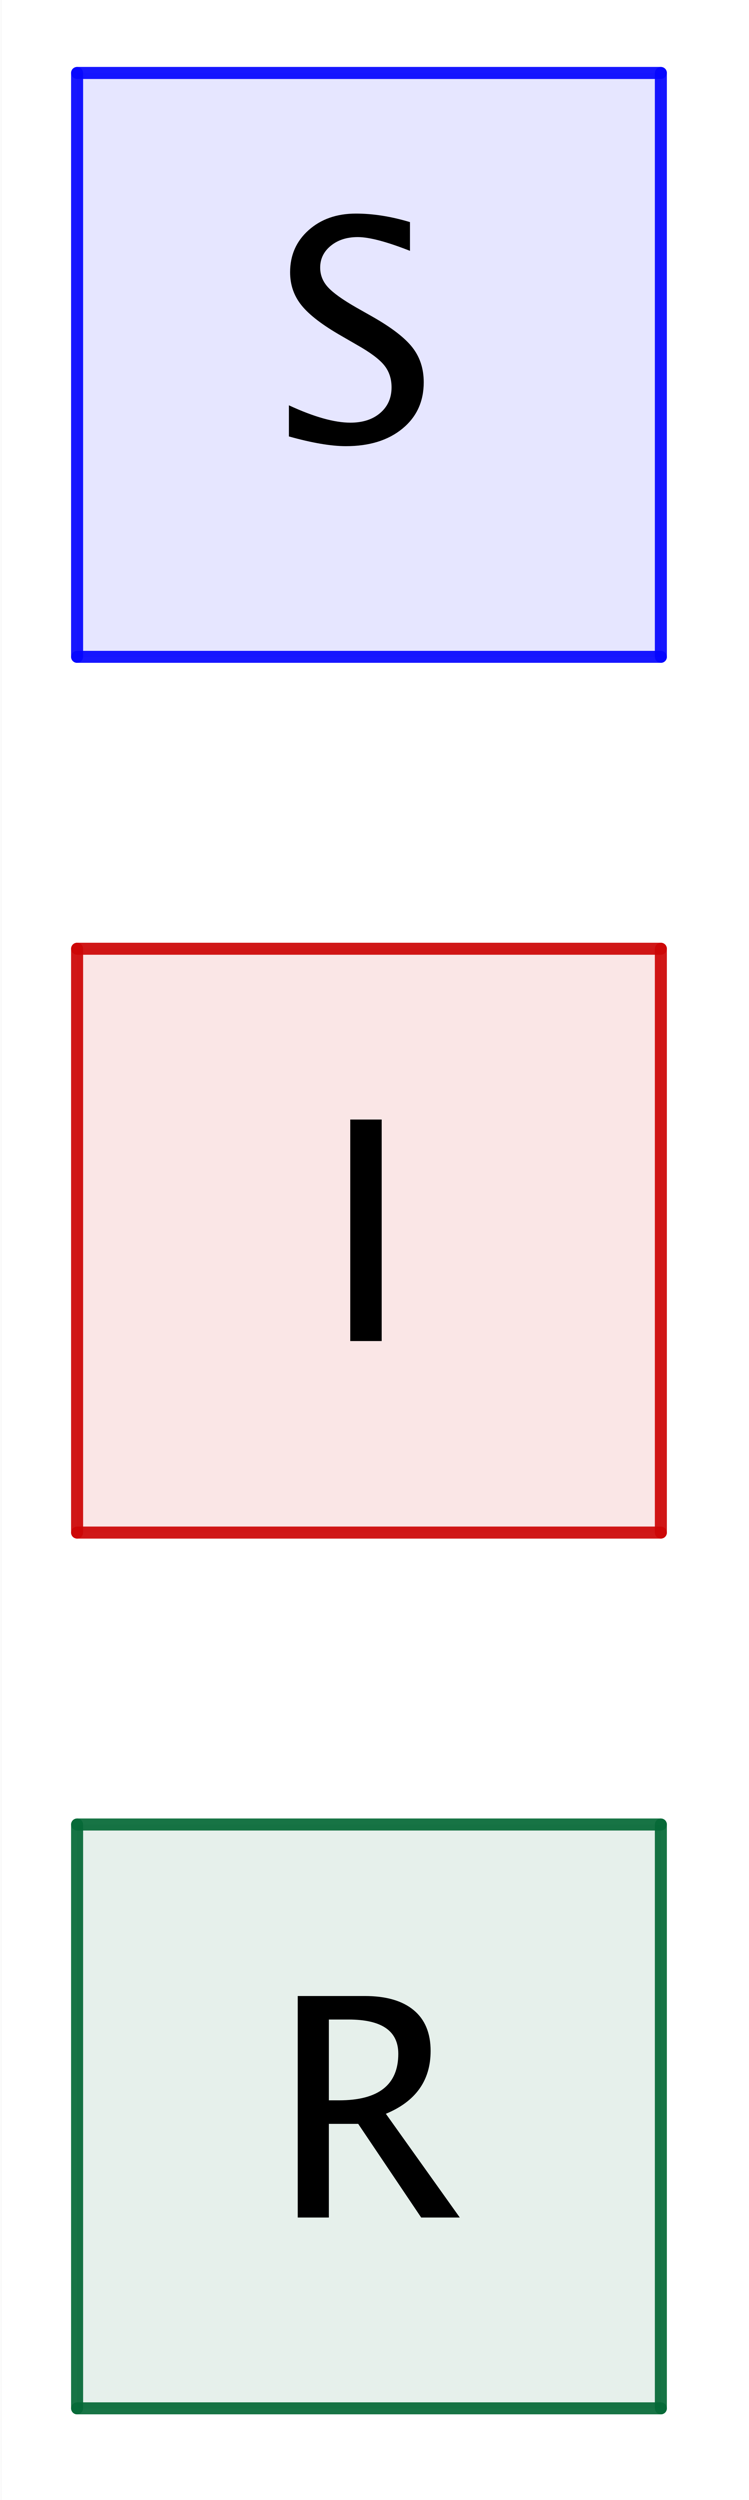
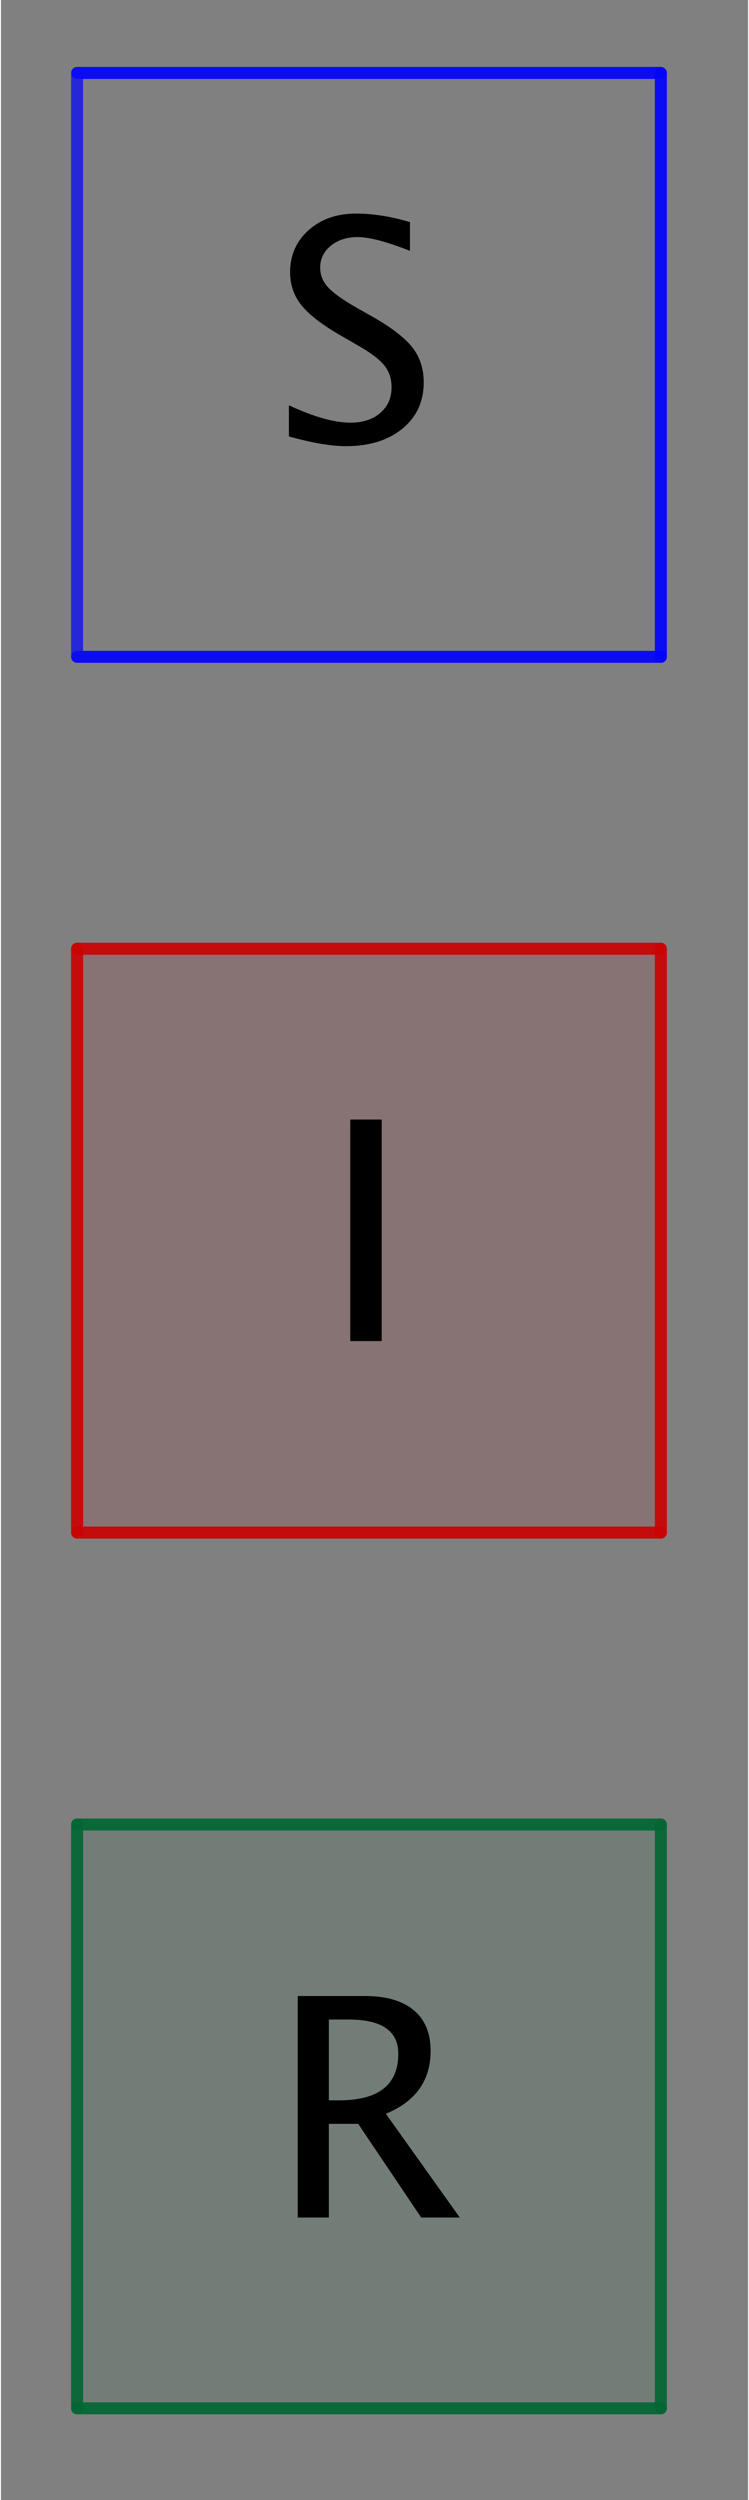
<svg xmlns="http://www.w3.org/2000/svg" version="1.1" baseProfile="full" width="2.576" height="8.597" viewBox="0 0 156 522">
  <rect x="0" y="0" width="156" height="522" fill="#808080" stroke="none" />
  <title> </title>
  <g stroke-linejoin="miter" stroke-dashoffset="0" stroke-dasharray="none" stroke-width="1" stroke-miterlimit="10.000" stroke-linecap="square">
    <clipPath id="clip7f5e4f78-d9de-4366-ba8d-d1fc5dc3cdee">
      <path d="M 0 0 L 0 524.00 L 157.00 524.00 L 157.00 0 z" />
    </clipPath>
    <g clip-path="url(#clip1)">
      <g fill-opacity="1" fill-rule="nonzero" stroke="none" fill="#ffffff">
-         <path d="M 0 0 L 157.00 0 L 157.00 524.00 L 0 524.00 L 0 0 z" />
-       </g>
+         </g>
    </g>
    <g id="misc">
</g>
    <g id="layer0">
      <clipPath id="clipa71cc7b9-965a-47c9-afb8-476e937389ec">
        <path d="M 0 0 L 0 524.00 L 157.00 524.00 L 157.00 0 z" />
      </clipPath>
      <g clip-path="url(#clip2)">
        <g fill-opacity=".098" fill-rule="evenodd" stroke="none" fill="#0000ff">
-           <path d="M 15.893 137.14 L 137.80 137.14 L 137.80 15.233 L 15.893 15.233 z" />
          <title>Polygon poly1</title>
          <desc>Polygon poly1: Polygon(A, B, 4)</desc>
        </g>
      </g>
      <clipPath id="clip461a94d5-59f7-4996-b7f5-6ccd9f06634b">
        <path d="M 0 0 L 0 524.00 L 157.00 524.00 L 157.00 0 z" />
      </clipPath>
      <g clip-path="url(#clip3)">
        <g stroke-linejoin="round" stroke-width="2.5" stroke-linecap="round" fill="none" stroke-opacity=".698" stroke="#0000ff">
          <path d="M 15.893 137.14 L 137.80 137.14 L 137.80 15.233 L 15.893 15.233 z" />
          <title>Polygon poly1</title>
          <desc>Polygon poly1: Polygon(A, B, 4)</desc>
        </g>
      </g>
      <clipPath id="clipc172c2a9-ee97-4aa3-af7d-5cb921adab18">
        <path d="M 0 0 L 0 524.00 L 157.00 524.00 L 157.00 0 z" />
      </clipPath>
      <g clip-path="url(#clip4)">
        <g fill-opacity=".098" fill-rule="evenodd" stroke="none" fill="#cc0000">
          <path d="M 15.893 319.99 L 137.80 319.99 L 137.80 198.09 L 15.893 198.09 z" />
          <title>Polygon poly2</title>
          <desc>Polygon poly2: Polygon(E, F, 4)</desc>
        </g>
      </g>
      <clipPath id="clip2fe6cc34-ddc9-4792-af17-b646eb204162">
        <path d="M 0 0 L 0 524.00 L 157.00 524.00 L 157.00 0 z" />
      </clipPath>
      <g clip-path="url(#clip5)">
        <g stroke-linejoin="round" stroke-width="2.5" stroke-linecap="round" fill="none" stroke-opacity=".698" stroke="#cc0000">
          <path d="M 15.893 319.99 L 137.80 319.99 L 137.80 198.09 L 15.893 198.09 z" />
          <title>Polygon poly2</title>
          <desc>Polygon poly2: Polygon(E, F, 4)</desc>
        </g>
      </g>
      <clipPath id="clipccb60c21-46df-4719-bd29-d6ede36233a3">
        <path d="M 0 0 L 0 524.00 L 157.00 524.00 L 157.00 0 z" />
      </clipPath>
      <g clip-path="url(#clip6)">
        <g fill-opacity=".098" fill-rule="evenodd" stroke="none" fill="#006633">
          <path d="M 15.893 502.84 L 137.80 502.84 L 137.80 380.94 L 15.893 380.94 z" />
          <title>Polygon poly3</title>
          <desc>Polygon poly3: Polygon(I, J, 4)</desc>
        </g>
      </g>
      <clipPath id="clip7a0c8ef7-2584-49e6-b152-1ec84f88f273">
        <path d="M 0 0 L 0 524.00 L 157.00 524.00 L 157.00 0 z" />
      </clipPath>
      <g clip-path="url(#clip7)">
        <g stroke-linejoin="round" stroke-width="2.5" stroke-linecap="round" fill="none" stroke-opacity=".698" stroke="#006633">
          <path d="M 15.893 502.84 L 137.80 502.84 L 137.80 380.94 L 15.893 380.94 z" />
          <title>Polygon poly3</title>
          <desc>Polygon poly3: Polygon(I, J, 4)</desc>
        </g>
      </g>
      <clipPath id="clip671736c9-749e-4c71-bb92-b11ef0a800c9">
        <path d="M 0 0 L 0 524.00 L 157.00 524.00 L 157.00 0 z" />
      </clipPath>
      <g clip-path="url(#clip8)">
        <g stroke-linejoin="round" stroke-width="2.5" stroke-linecap="round" fill="none" stroke-opacity=".698" stroke="#0000ff">
          <path d="M 15.893 137.14 L 137.80 137.14" />
          <title>Segment f</title>
          <desc>Segment f: Segment A, B</desc>
        </g>
      </g>
      <clipPath id="clipd235ca29-5246-48d4-8eae-edc9cd3f91ea">
        <path d="M 0 0 L 0 524.00 L 157.00 524.00 L 157.00 0 z" />
      </clipPath>
      <g clip-path="url(#clip9)">
        <g stroke-linejoin="round" stroke-width="2.5" stroke-linecap="round" fill="none" stroke-opacity=".698" stroke="#0000ff">
          <path d="M 137.80 137.14 L 137.80 15.233" />
          <title>Segment g</title>
          <desc>Segment g: Segment B, C</desc>
        </g>
      </g>
      <clipPath id="clipd50c0aaa-ed24-4231-9f38-2415d462b52d">
-         <path d="M 0 0 L 0 524.00 L 157.00 524.00 L 157.00 0 z" />
-       </clipPath>
+         </clipPath>
      <g clip-path="url(#clip10)">
        <g stroke-linejoin="round" stroke-width="2.5" stroke-linecap="round" fill="none" stroke-opacity=".698" stroke="#0000ff">
          <path d="M 137.80 15.233 L 15.893 15.233" />
          <title>Segment h</title>
          <desc>Segment h: Segment C, D</desc>
        </g>
      </g>
      <clipPath id="clip621a6890-8bb5-4f38-a582-9eaabfa7cbcd">
        <path d="M 0 0 L 0 524.00 L 157.00 524.00 L 157.00 0 z" />
      </clipPath>
      <g clip-path="url(#clip11)">
        <g stroke-linejoin="round" stroke-width="2.5" stroke-linecap="round" fill="none" stroke-opacity=".698" stroke="#0000ff">
-           <path d="M 15.893 15.233 L 15.893 137.14" />
          <title>Segment i</title>
          <desc>Segment i: Segment D, A</desc>
        </g>
      </g>
      <clipPath id="clipaec008a8-761b-44f9-910a-4fdbab25bc13">
        <path d="M 0 0 L 0 524.00 L 157.00 524.00 L 157.00 0 z" />
      </clipPath>
      <g clip-path="url(#clip12)">
        <g stroke-linejoin="round" stroke-width="2.5" stroke-linecap="round" fill="none" stroke-opacity=".698" stroke="#cc0000">
          <path d="M 15.893 319.99 L 137.80 319.99" />
          <title>Segment j</title>
          <desc>Segment j: Segment E, F</desc>
        </g>
      </g>
      <clipPath id="clipd1265b14-499f-4a8e-b56d-3534ffb44837">
        <path d="M 0 0 L 0 524.00 L 157.00 524.00 L 157.00 0 z" />
      </clipPath>
      <g clip-path="url(#clip13)">
        <g stroke-linejoin="round" stroke-width="2.5" stroke-linecap="round" fill="none" stroke-opacity=".698" stroke="#cc0000">
          <path d="M 137.80 319.99 L 137.80 198.09" />
          <title>Segment k</title>
          <desc>Segment k: Segment F, G</desc>
        </g>
      </g>
      <clipPath id="clip5bc46ec7-d03b-4564-9ad0-b013681c4573">
        <path d="M 0 0 L 0 524.00 L 157.00 524.00 L 157.00 0 z" />
      </clipPath>
      <g clip-path="url(#clip14)">
        <g stroke-linejoin="round" stroke-width="2.5" stroke-linecap="round" fill="none" stroke-opacity=".698" stroke="#cc0000">
          <path d="M 137.80 198.09 L 15.893 198.09" />
          <title>Segment l</title>
          <desc>Segment l: Segment G, H</desc>
        </g>
      </g>
      <clipPath id="clip3fb64cb8-8341-4ada-becc-e70d29024406">
        <path d="M 0 0 L 0 524.00 L 157.00 524.00 L 157.00 0 z" />
      </clipPath>
      <g clip-path="url(#clip15)">
        <g stroke-linejoin="round" stroke-width="2.5" stroke-linecap="round" fill="none" stroke-opacity=".698" stroke="#cc0000">
          <path d="M 15.893 198.09 L 15.893 319.99" />
          <title>Segment m</title>
          <desc>Segment m: Segment H, E</desc>
        </g>
      </g>
      <clipPath id="clip0bee3f75-8589-4d77-a108-9551eb6a8572">
        <path d="M 0 0 L 0 524.00 L 157.00 524.00 L 157.00 0 z" />
      </clipPath>
      <g clip-path="url(#clip16)">
        <g stroke-linejoin="round" stroke-width="2.5" stroke-linecap="round" fill="none" stroke-opacity=".698" stroke="#006633">
          <path d="M 15.893 502.84 L 137.80 502.84" />
          <title>Segment n</title>
          <desc>Segment n: Segment I, J</desc>
        </g>
      </g>
      <clipPath id="clipb9c3ea65-2ced-4b8b-891f-d3624421263f">
        <path d="M 0 0 L 0 524.00 L 157.00 524.00 L 157.00 0 z" />
      </clipPath>
      <g clip-path="url(#clip17)">
        <g stroke-linejoin="round" stroke-width="2.5" stroke-linecap="round" fill="none" stroke-opacity=".698" stroke="#006633">
          <path d="M 137.80 502.84 L 137.80 380.94" />
          <title>Segment p</title>
          <desc>Segment p: Segment J, K</desc>
        </g>
      </g>
      <clipPath id="clip840f4c63-7f30-4eca-a3ea-1b796ac56834">
        <path d="M 0 0 L 0 524.00 L 157.00 524.00 L 157.00 0 z" />
      </clipPath>
      <g clip-path="url(#clip18)">
        <g stroke-linejoin="round" stroke-width="2.5" stroke-linecap="round" fill="none" stroke-opacity=".698" stroke="#006633">
          <path d="M 137.80 380.94 L 15.893 380.94" />
          <title>Segment q</title>
          <desc>Segment q: Segment K, L</desc>
        </g>
      </g>
      <clipPath id="clipcbe42ebc-7333-4062-93e5-fa0c0c99ad19">
        <path d="M 0 0 L 0 524.00 L 157.00 524.00 L 157.00 0 z" />
      </clipPath>
      <g clip-path="url(#clip19)">
        <g stroke-linejoin="round" stroke-width="2.5" stroke-linecap="round" fill="none" stroke-opacity=".698" stroke="#006633">
          <path d="M 15.893 380.94 L 15.893 502.84" />
          <title>Segment r</title>
          <desc>Segment r: Segment L, I</desc>
        </g>
      </g>
      <clipPath id="clip1b504ddd-8069-4148-a857-42c614336c4b">
        <path d="M 0 0 L 0 524.00 L 157.00 524.00 L 157.00 0 z" />
      </clipPath>
      <g clip-path="url(#clip20)">
        <g fill-opacity="1" fill-rule="nonzero" stroke="none" fill="#000000">
          <path d="M 72.031 93.156 Q 67.375 93.156 60.125 91.125 L 60.125 84.625 Q 67.938 88.250 72.969 88.250 Q 76.844 88.250 79.203 86.219 Q 81.562 84.188 81.562 80.875 Q 81.562 78.156 80.016 76.250 Q 78.469 74.344 74.312 72.000 L 71.125 70.156 Q 65.219 66.781 62.797 63.797 Q 60.375 60.812 60.375 56.844 Q 60.375 51.500 64.250 48.047 Q 68.125 44.594 74.125 44.594 Q 79.469 44.594 85.406 46.375 L 85.406 52.375 Q 78.094 49.500 74.500 49.500 Q 71.094 49.500 68.875 51.312 Q 66.656 53.125 66.656 55.875 Q 66.656 58.188 68.281 59.969 Q 69.906 61.750 74.219 64.219 L 77.531 66.094 Q 83.531 69.500 85.906 72.531 Q 88.281 75.562 88.281 79.812 Q 88.281 85.844 83.828 89.500 Q 79.375 93.156 72.031 93.156 z" />
          <title>S</title>
          <desc>text1 = “S”</desc>
        </g>
      </g>
      <clipPath id="clipdb00f3cb-bf0b-4826-8b75-94ac7038e1e5">
        <path d="M 0 0 L 0 524.00 L 157.00 524.00 L 157.00 0 z" />
      </clipPath>
      <g clip-path="url(#clip21)">
        <g fill-opacity="1" fill-rule="nonzero" stroke="none" fill="#000000">
          <path d="M 72.938 280.00 L 72.938 233.75 L 79.500 233.75 L 79.500 280.00 z" />
          <title>I</title>
          <desc>text2 = “I”</desc>
        </g>
      </g>
      <clipPath id="clip8aadc64e-5dad-42f5-a3ff-bd3046095b05">
        <path d="M 0 0 L 0 524.00 L 157.00 524.00 L 157.00 0 z" />
      </clipPath>
      <g clip-path="url(#clip22)">
        <g fill-opacity="1" fill-rule="nonzero" stroke="none" fill="#000000">
          <path d="M 61.969 463.00 L 61.969 416.75 L 75.969 416.75 Q 82.625 416.75 86.172 419.69 Q 89.719 422.62 89.719 428.22 Q 89.719 437.47 80.375 441.34 L 95.812 463.00 L 87.750 463.00 L 74.594 443.44 L 68.469 443.44 L 68.469 463.00 z M 68.469 438.53 L 70.594 438.53 Q 82.969 438.53 82.969 428.81 Q 82.969 421.66 72.594 421.66 L 68.469 421.66 z" />
          <title>R</title>
          <desc>text3 = “R”</desc>
        </g>
      </g>
    </g>
  </g>
</svg>